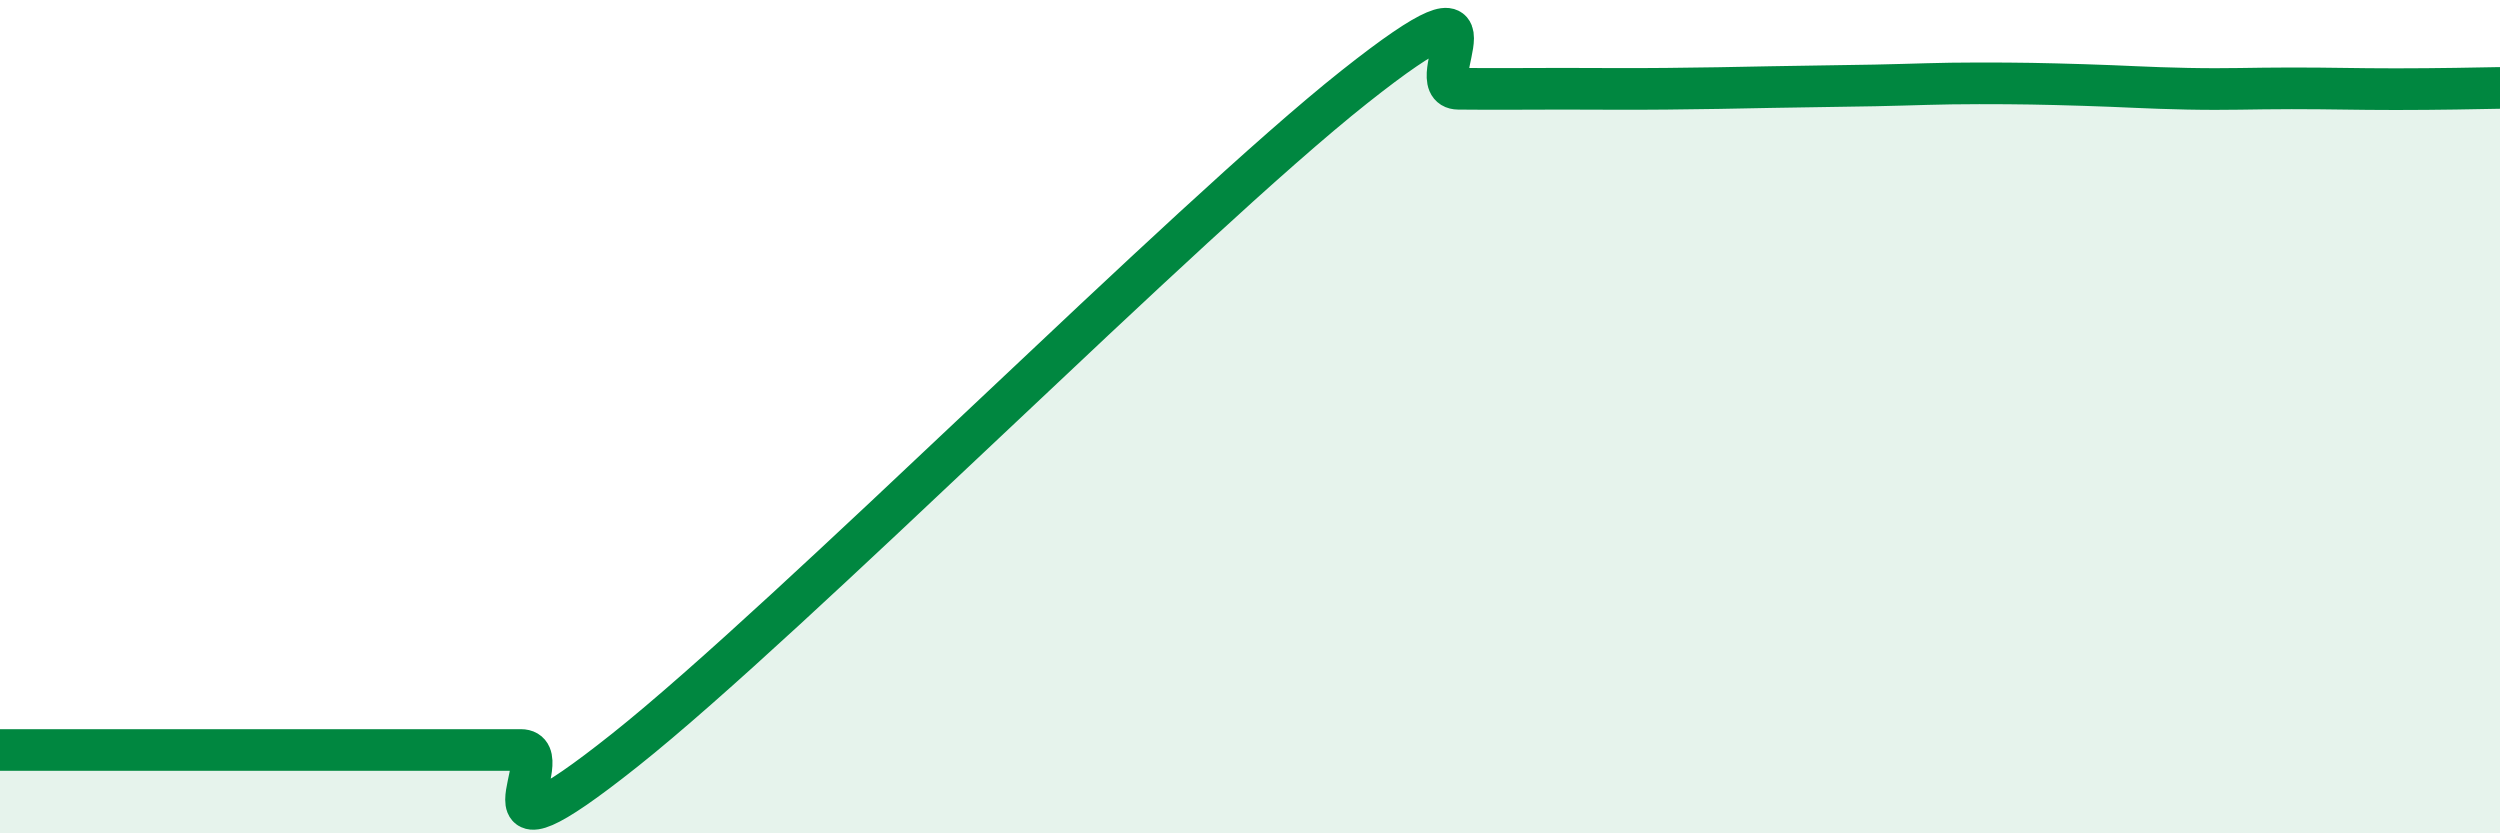
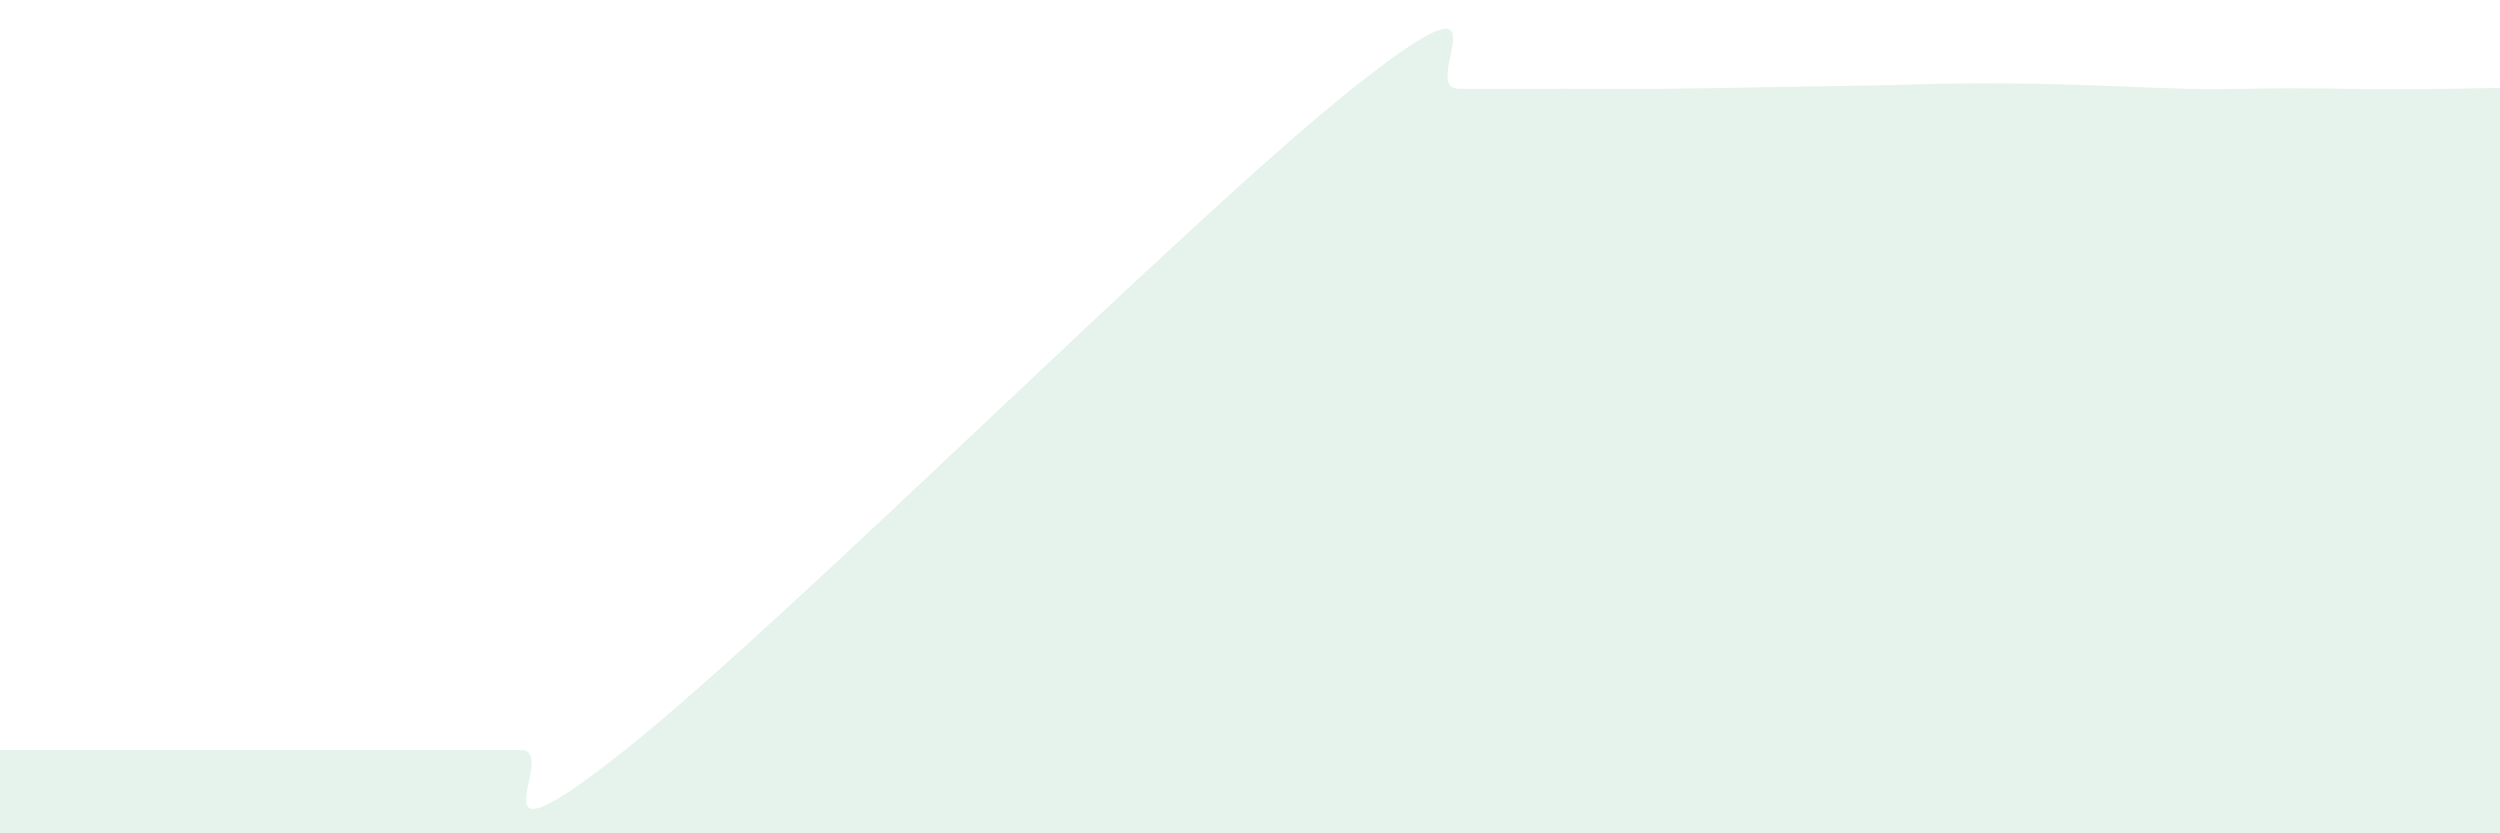
<svg xmlns="http://www.w3.org/2000/svg" width="60" height="20" viewBox="0 0 60 20">
  <path d="M 0,18 C 0.5,18 1.5,18 2.5,18 C 3.5,18 4,18 5,18 C 6,18 6.5,18 7.5,18 C 8.5,18 9,18 10,18 C 11,18 11.5,18 12.5,18 C 13.5,18 11,21.18 15,18 C 19,14.82 28.5,5.26 32.5,2.09 C 36.5,-1.08 34,2.12 35,2.13 C 36,2.14 36.5,2.13 37.5,2.13 C 38.5,2.13 39,2.14 40,2.13 C 41,2.12 41.5,2.11 42.5,2.09 C 43.5,2.07 44,2.07 45,2.05 C 46,2.03 46.5,2 47.5,2 C 48.5,2 49,2.01 50,2.04 C 51,2.07 51.5,2.11 52.5,2.13 C 53.5,2.15 54,2.12 55,2.12 C 56,2.12 56.5,2.14 57.5,2.14 C 58.5,2.14 59.5,2.12 60,2.11L60 20L0 20Z" fill="#008740" opacity="0.1" stroke-linecap="round" stroke-linejoin="round" />
-   <path d="M 0,18 C 0.5,18 1.5,18 2.5,18 C 3.5,18 4,18 5,18 C 6,18 6.5,18 7.5,18 C 8.5,18 9,18 10,18 C 11,18 11.5,18 12.5,18 C 13.5,18 11,21.18 15,18 C 19,14.82 28.5,5.26 32.5,2.09 C 36.5,-1.08 34,2.12 35,2.13 C 36,2.14 36.5,2.13 37.5,2.13 C 38.5,2.13 39,2.14 40,2.13 C 41,2.12 41.5,2.11 42.5,2.09 C 43.5,2.07 44,2.07 45,2.05 C 46,2.03 46.5,2 47.5,2 C 48.5,2 49,2.01 50,2.04 C 51,2.07 51.5,2.11 52.5,2.13 C 53.5,2.15 54,2.12 55,2.12 C 56,2.12 56.5,2.14 57.5,2.14 C 58.5,2.14 59.5,2.12 60,2.11" stroke="#008740" stroke-width="1" fill="none" stroke-linecap="round" stroke-linejoin="round" />
</svg>